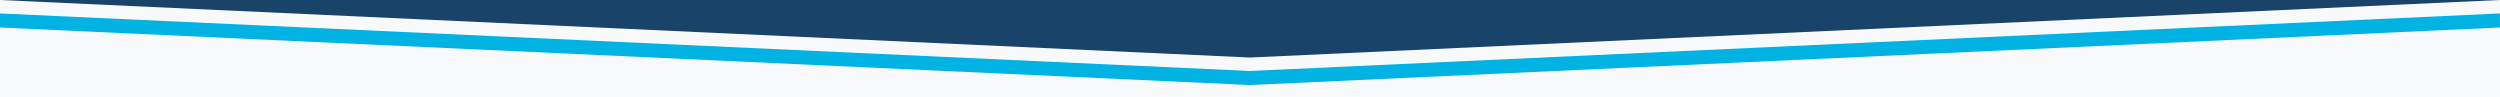
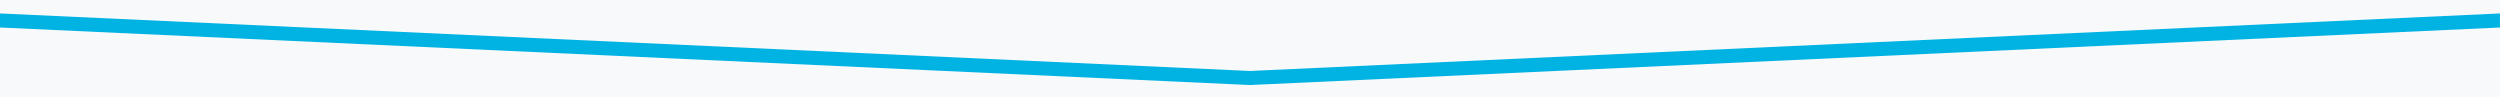
<svg xmlns="http://www.w3.org/2000/svg" viewBox="0 0 930.01 36">
  <defs>
    <style>.cls-1{fill:#f8f9fa;}.cls-2{fill:#194369;}.cls-3{fill:#01b3e3;}</style>
  </defs>
  <title>Element 1</title>
  <g id="Ebene_2" data-name="Ebene 2">
    <g id="Ebene_4" data-name="Ebene 4">
      <rect class="cls-1" width="930.01" height="36" />
-       <polygon class="cls-2" points="930 0 465 21.4 0 0 930 0" />
      <polygon class="cls-3" points="930 10.23 930 5 465 26.4 0 5 0 10.23 465 31.63 930 10.23" />
    </g>
  </g>
</svg>